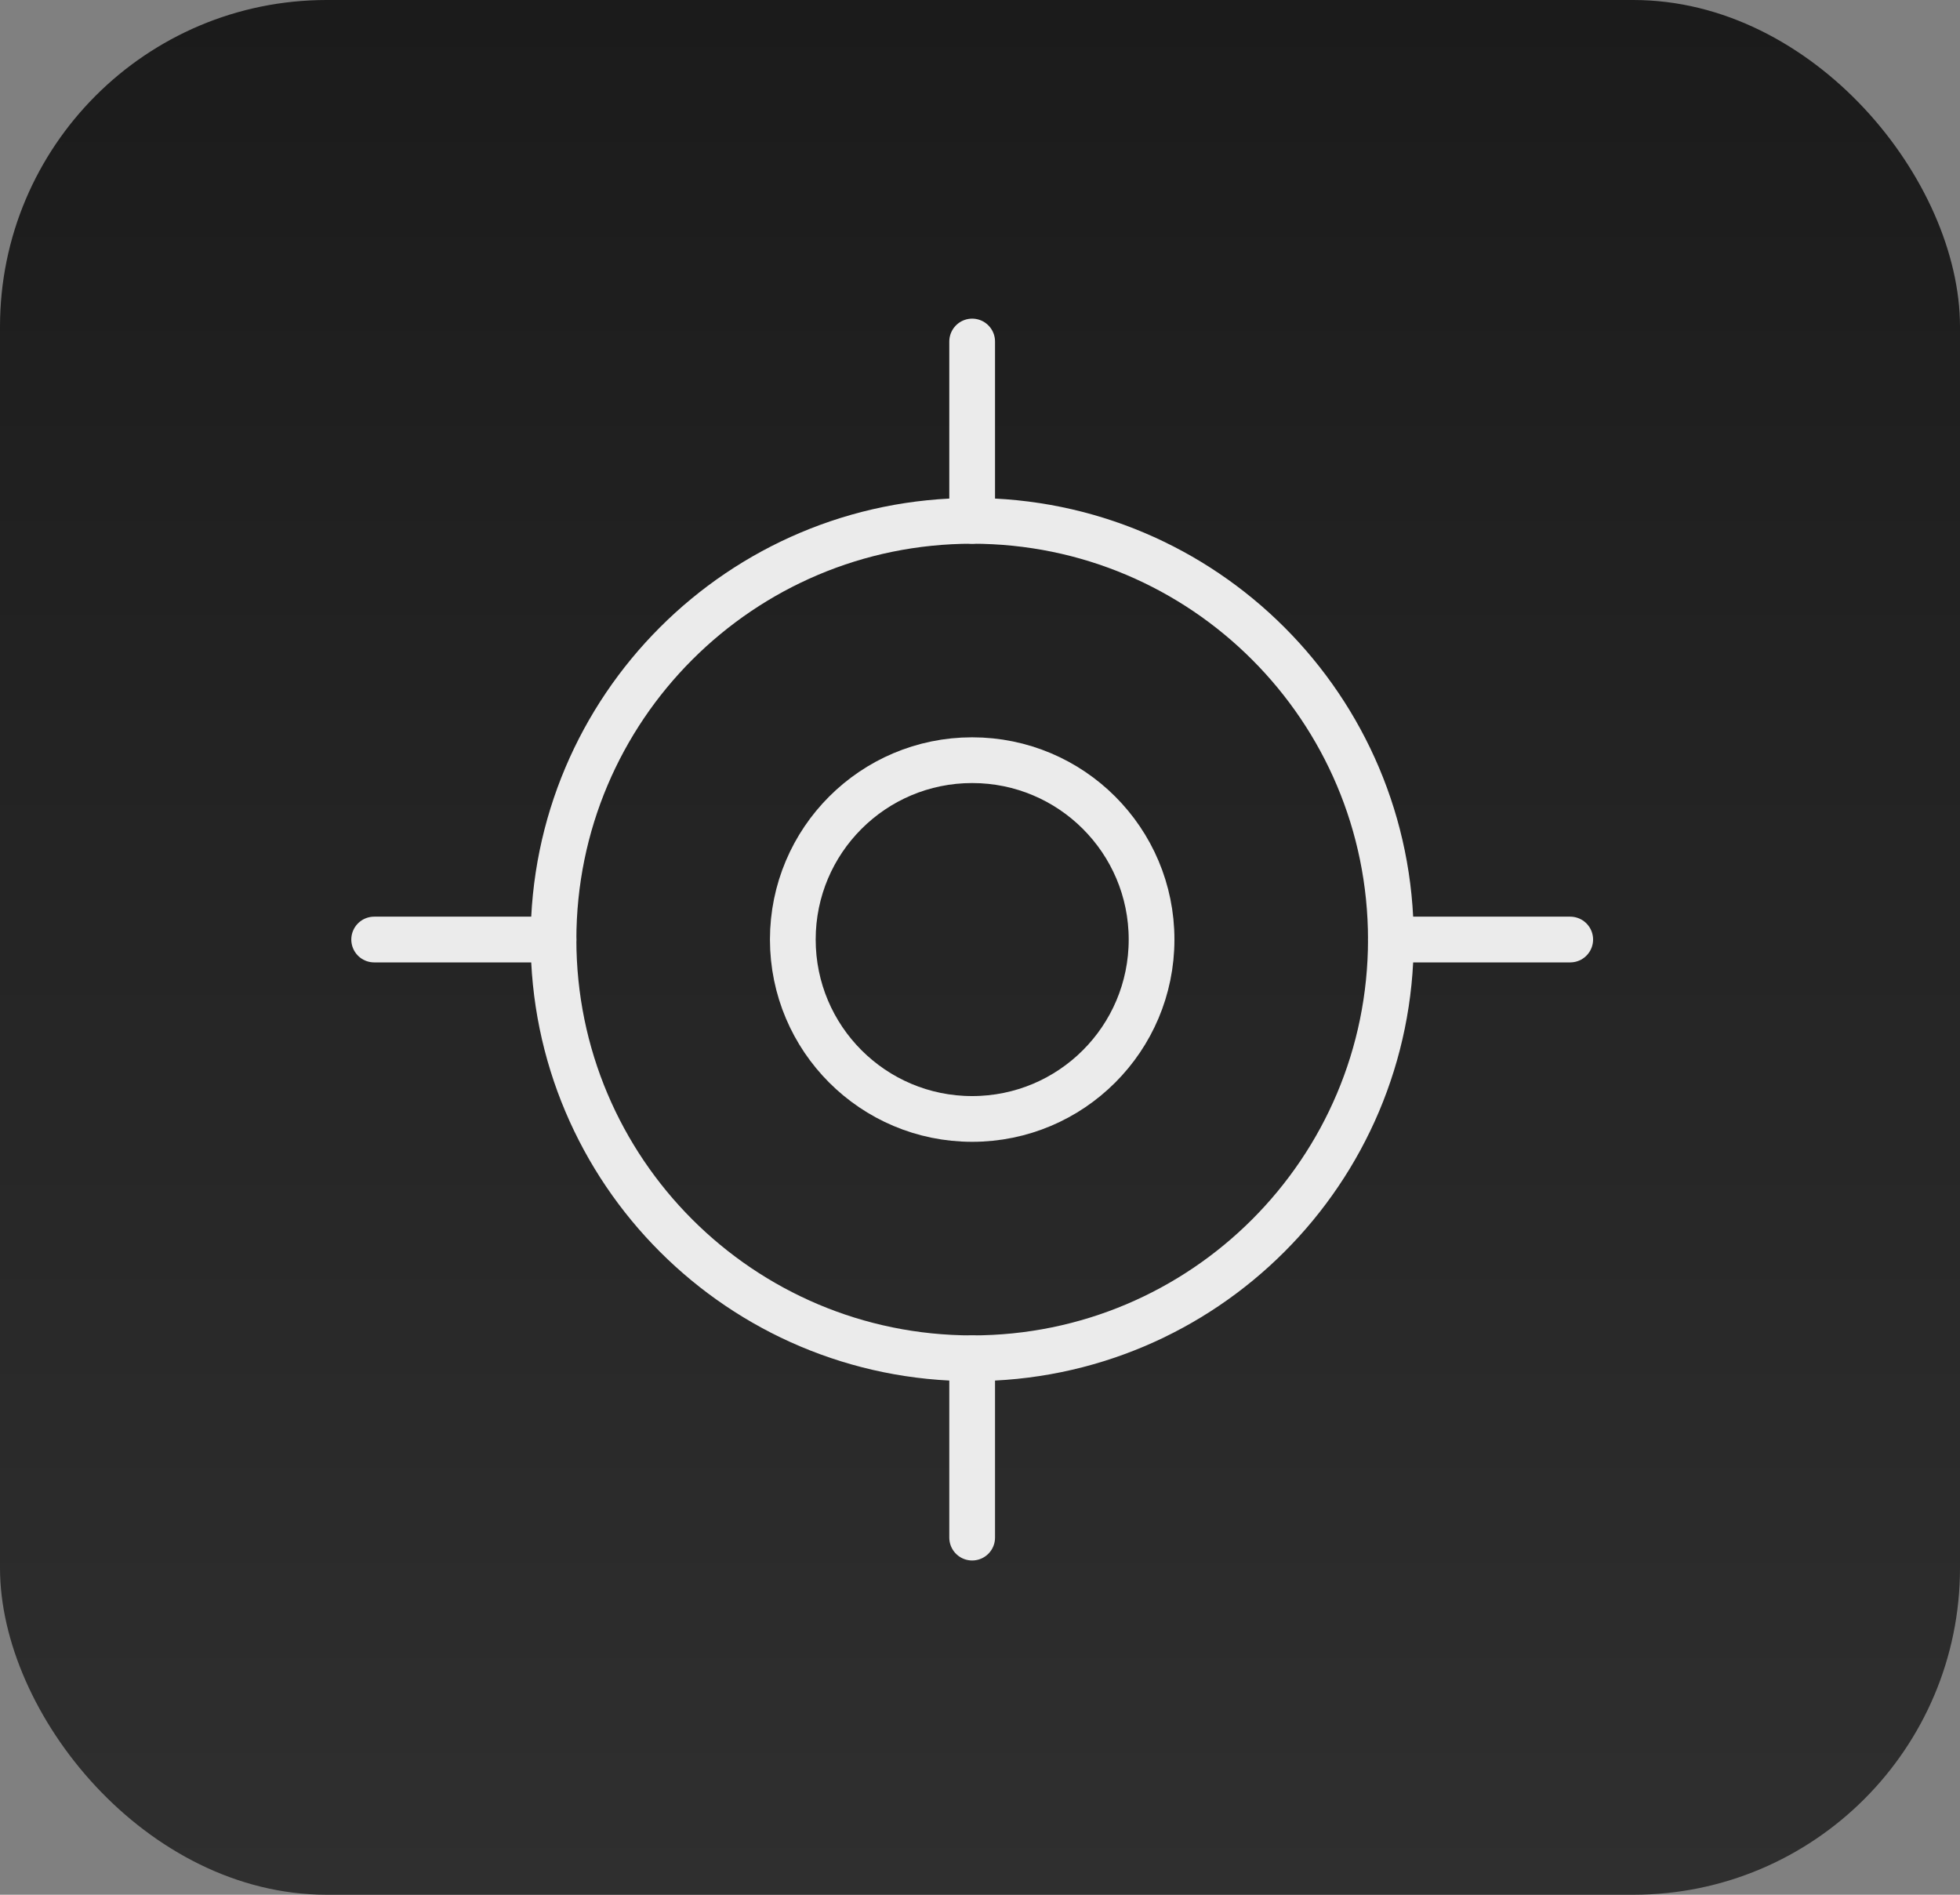
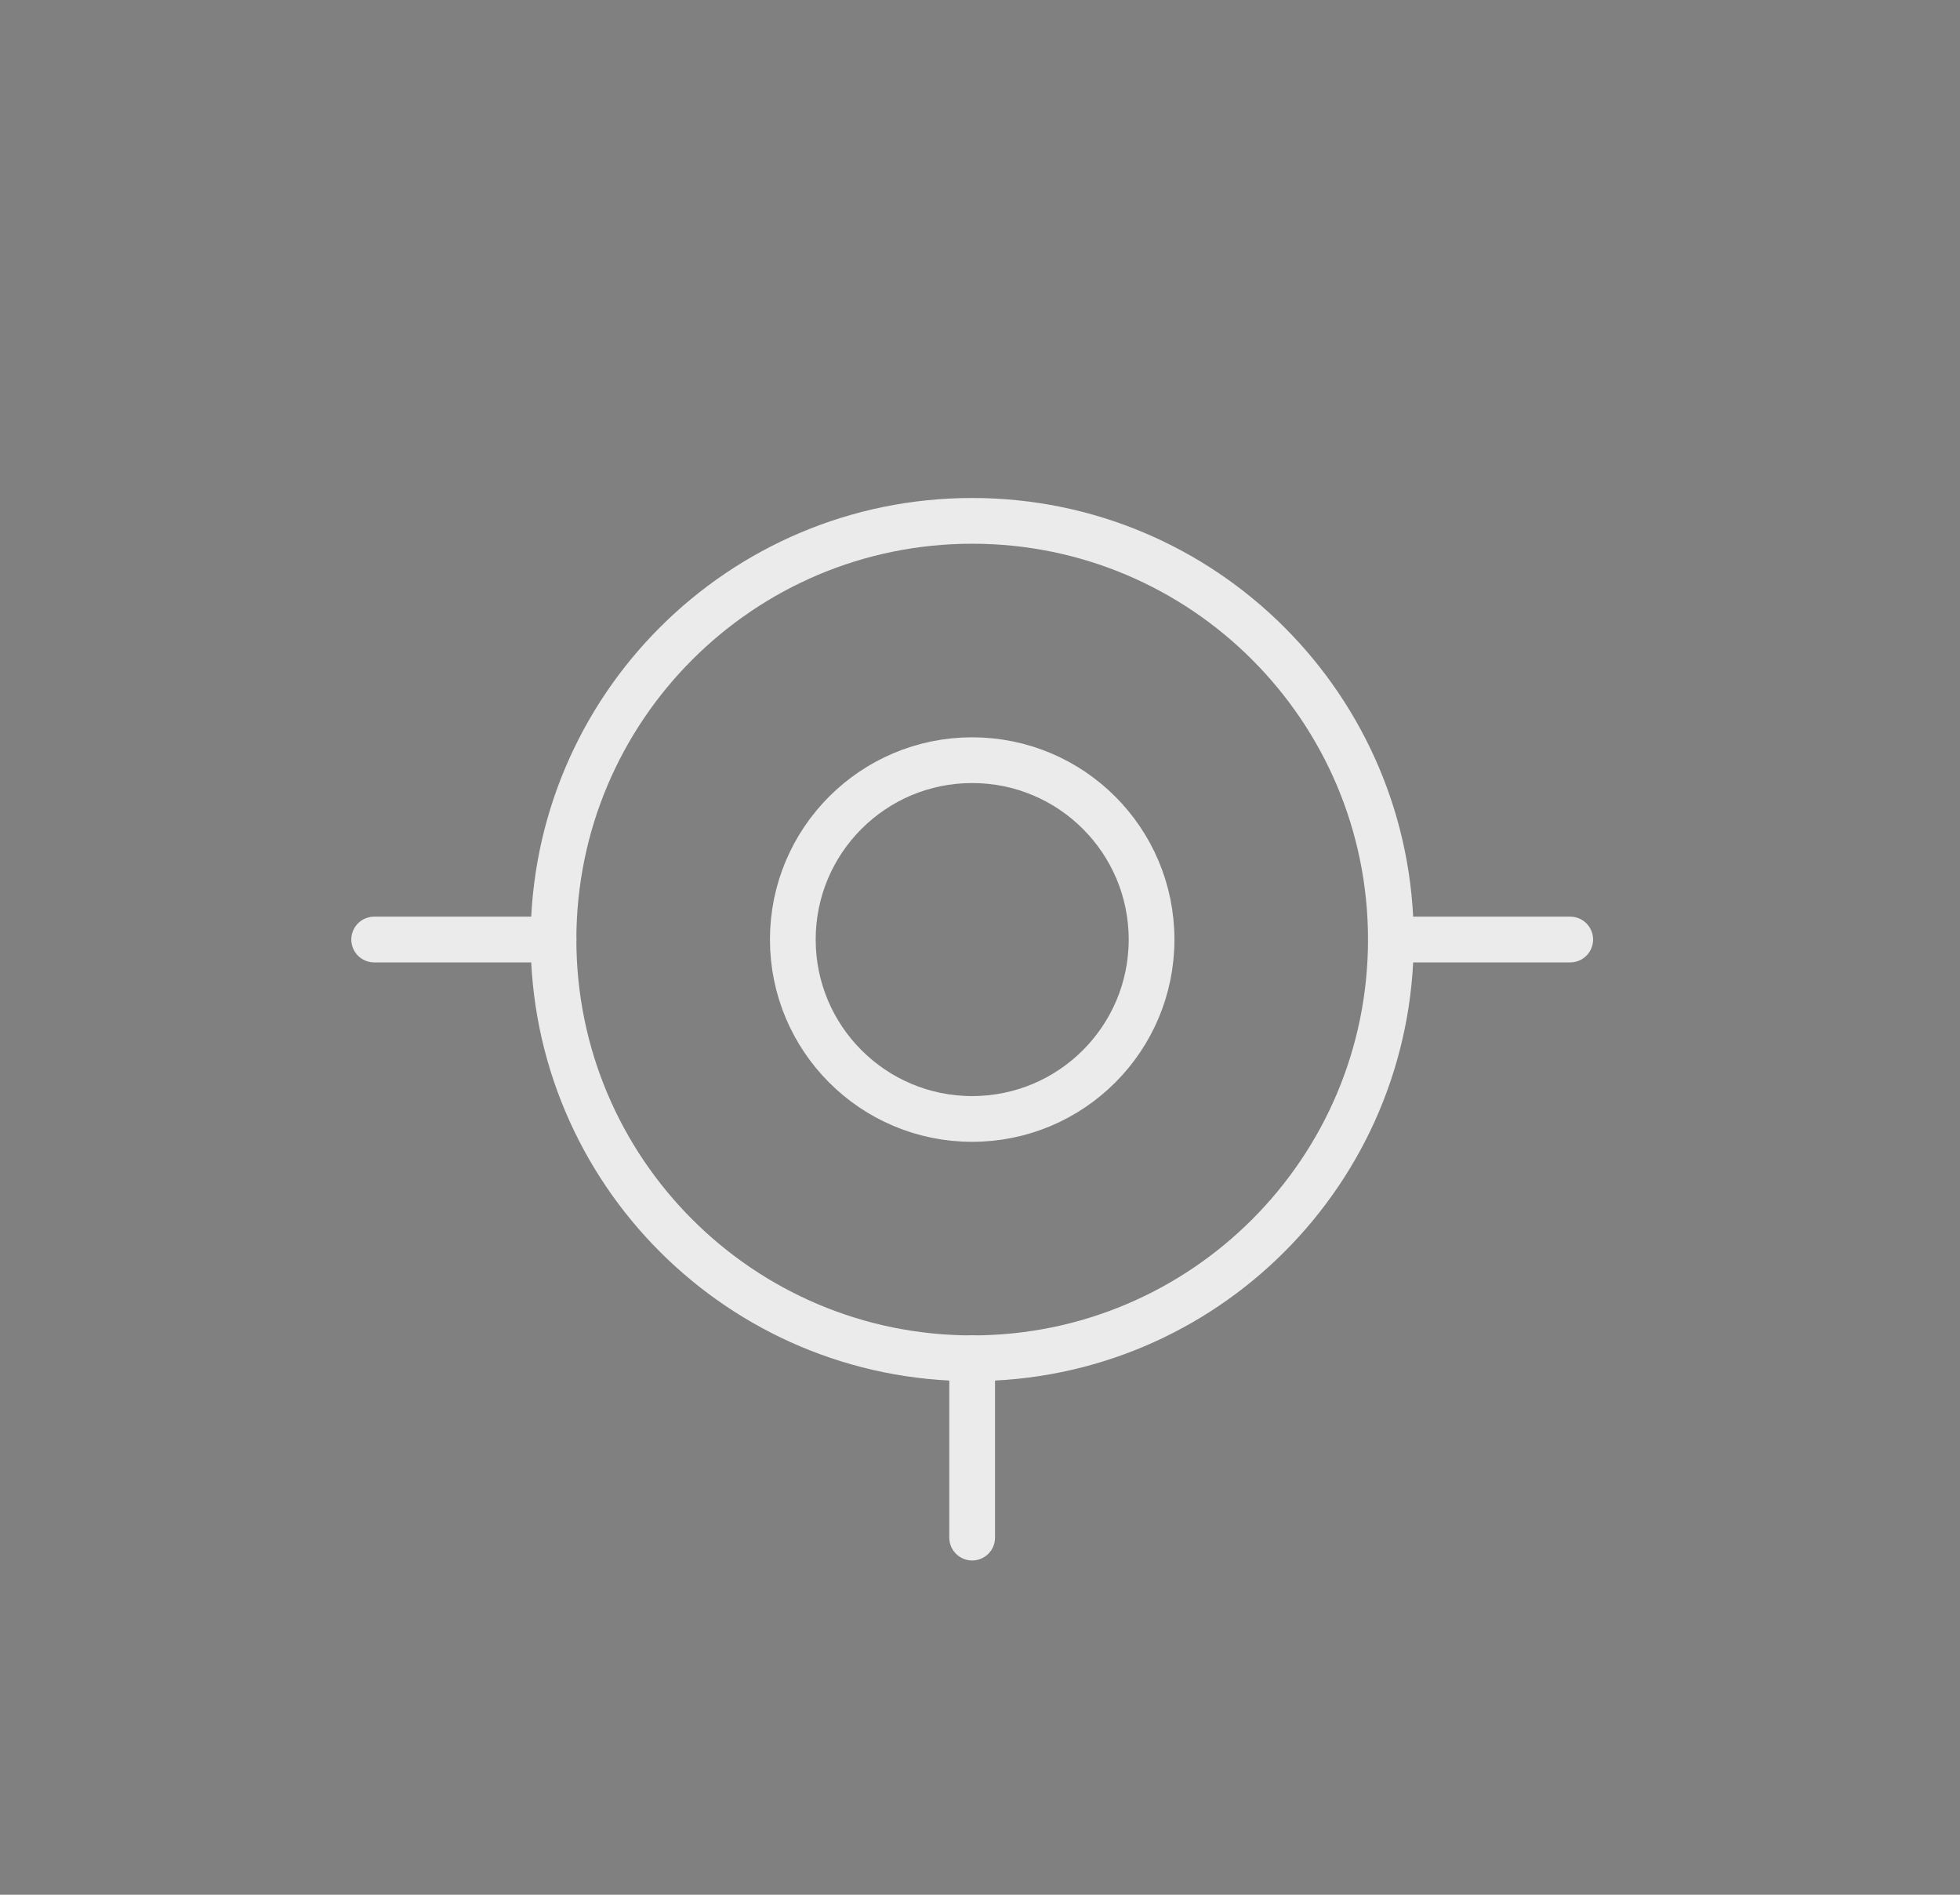
<svg xmlns="http://www.w3.org/2000/svg" fill="none" height="100%" overflow="visible" preserveAspectRatio="none" style="display: block;" viewBox="0 0 30 29" width="100%">
  <rect x="0" y="0" width="30" height="29" fill="#808080" stroke="none" />
  <g id="icon">
-     <rect fill="url(#paint0_linear_0_40985)" height="29" rx="5" width="30" />
    <g id="icon logistics">
      <path d="M5.727 14.38H8.472" id="Vector" stroke="#EBEBEB" stroke-linecap="round" stroke-linejoin="round" stroke-width="0.7" />
      <path d="M21.289 14.38H24.034" id="Vector_2" stroke="#EBEBEB" stroke-linecap="round" stroke-linejoin="round" stroke-width="0.7" />
-       <path d="M14.88 5.227V7.972" id="Vector_3" stroke="#EBEBEB" stroke-linecap="round" stroke-linejoin="round" stroke-width="0.7" />
      <path d="M14.88 20.789V23.534" id="Vector_4" stroke="#EBEBEB" stroke-linecap="round" stroke-linejoin="round" stroke-width="0.7" />
      <path d="M14.881 20.789C18.42 20.789 21.289 17.92 21.289 14.381C21.289 10.841 18.42 7.972 14.881 7.972C11.341 7.972 8.472 10.841 8.472 14.381C8.472 17.92 11.341 20.789 14.881 20.789Z" id="Vector_5" stroke="#EBEBEB" stroke-linecap="round" stroke-linejoin="round" stroke-width="0.7" />
-       <path d="M14.88 17.126C16.397 17.126 17.626 15.897 17.626 14.38C17.626 12.864 16.397 11.635 14.88 11.635C13.364 11.635 12.135 12.864 12.135 14.38C12.135 15.897 13.364 17.126 14.88 17.126Z" id="Vector_6" stroke="#EBEBEB" stroke-linecap="round" stroke-linejoin="round" stroke-width="0.7" />
+       <path d="M14.88 17.126C16.397 17.126 17.626 15.897 17.626 14.38C17.626 12.864 16.397 11.635 14.88 11.635C13.364 11.635 12.135 12.864 12.135 14.38C12.135 15.897 13.364 17.126 14.88 17.126" id="Vector_6" stroke="#EBEBEB" stroke-linecap="round" stroke-linejoin="round" stroke-width="0.7" />
    </g>
  </g>
  <defs>
    <linearGradient gradientUnits="userSpaceOnUse" id="paint0_linear_0_40985" x1="15" x2="15" y1="0" y2="29">
      <stop stop-color="#1B1B1B" />
      <stop offset="1" stop-color="#2F2F2F" />
    </linearGradient>
  </defs>
</svg>